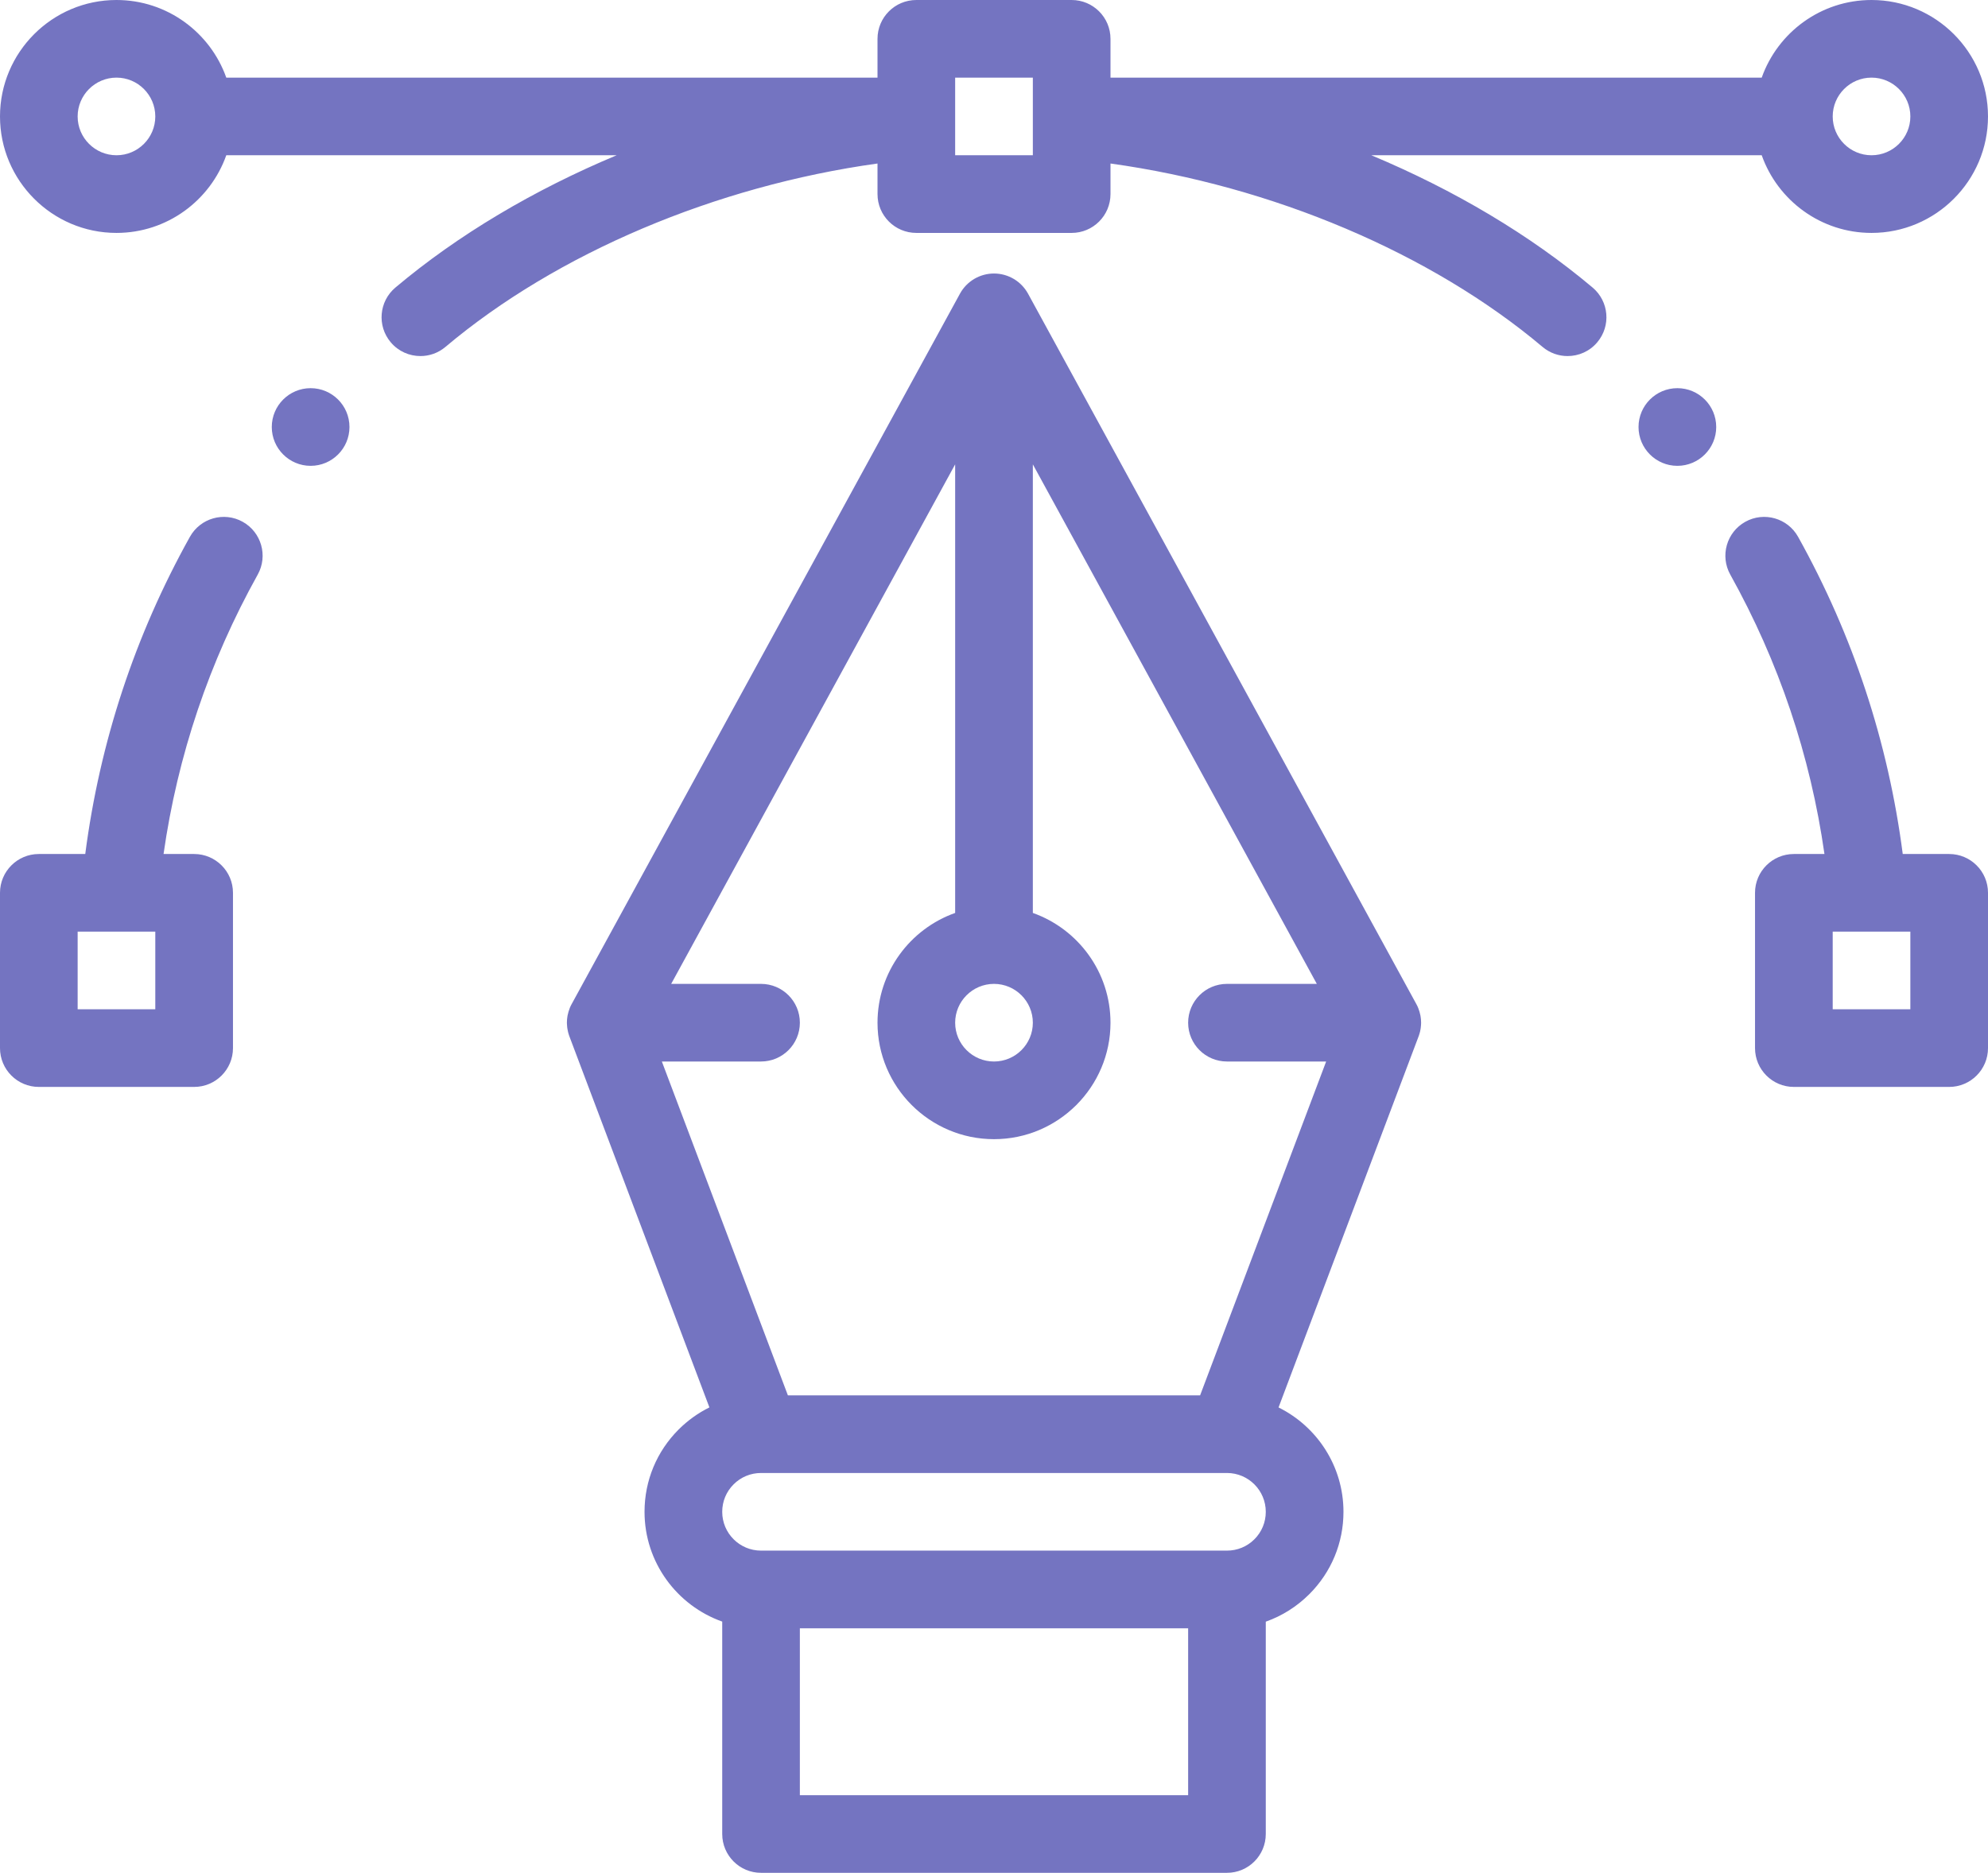
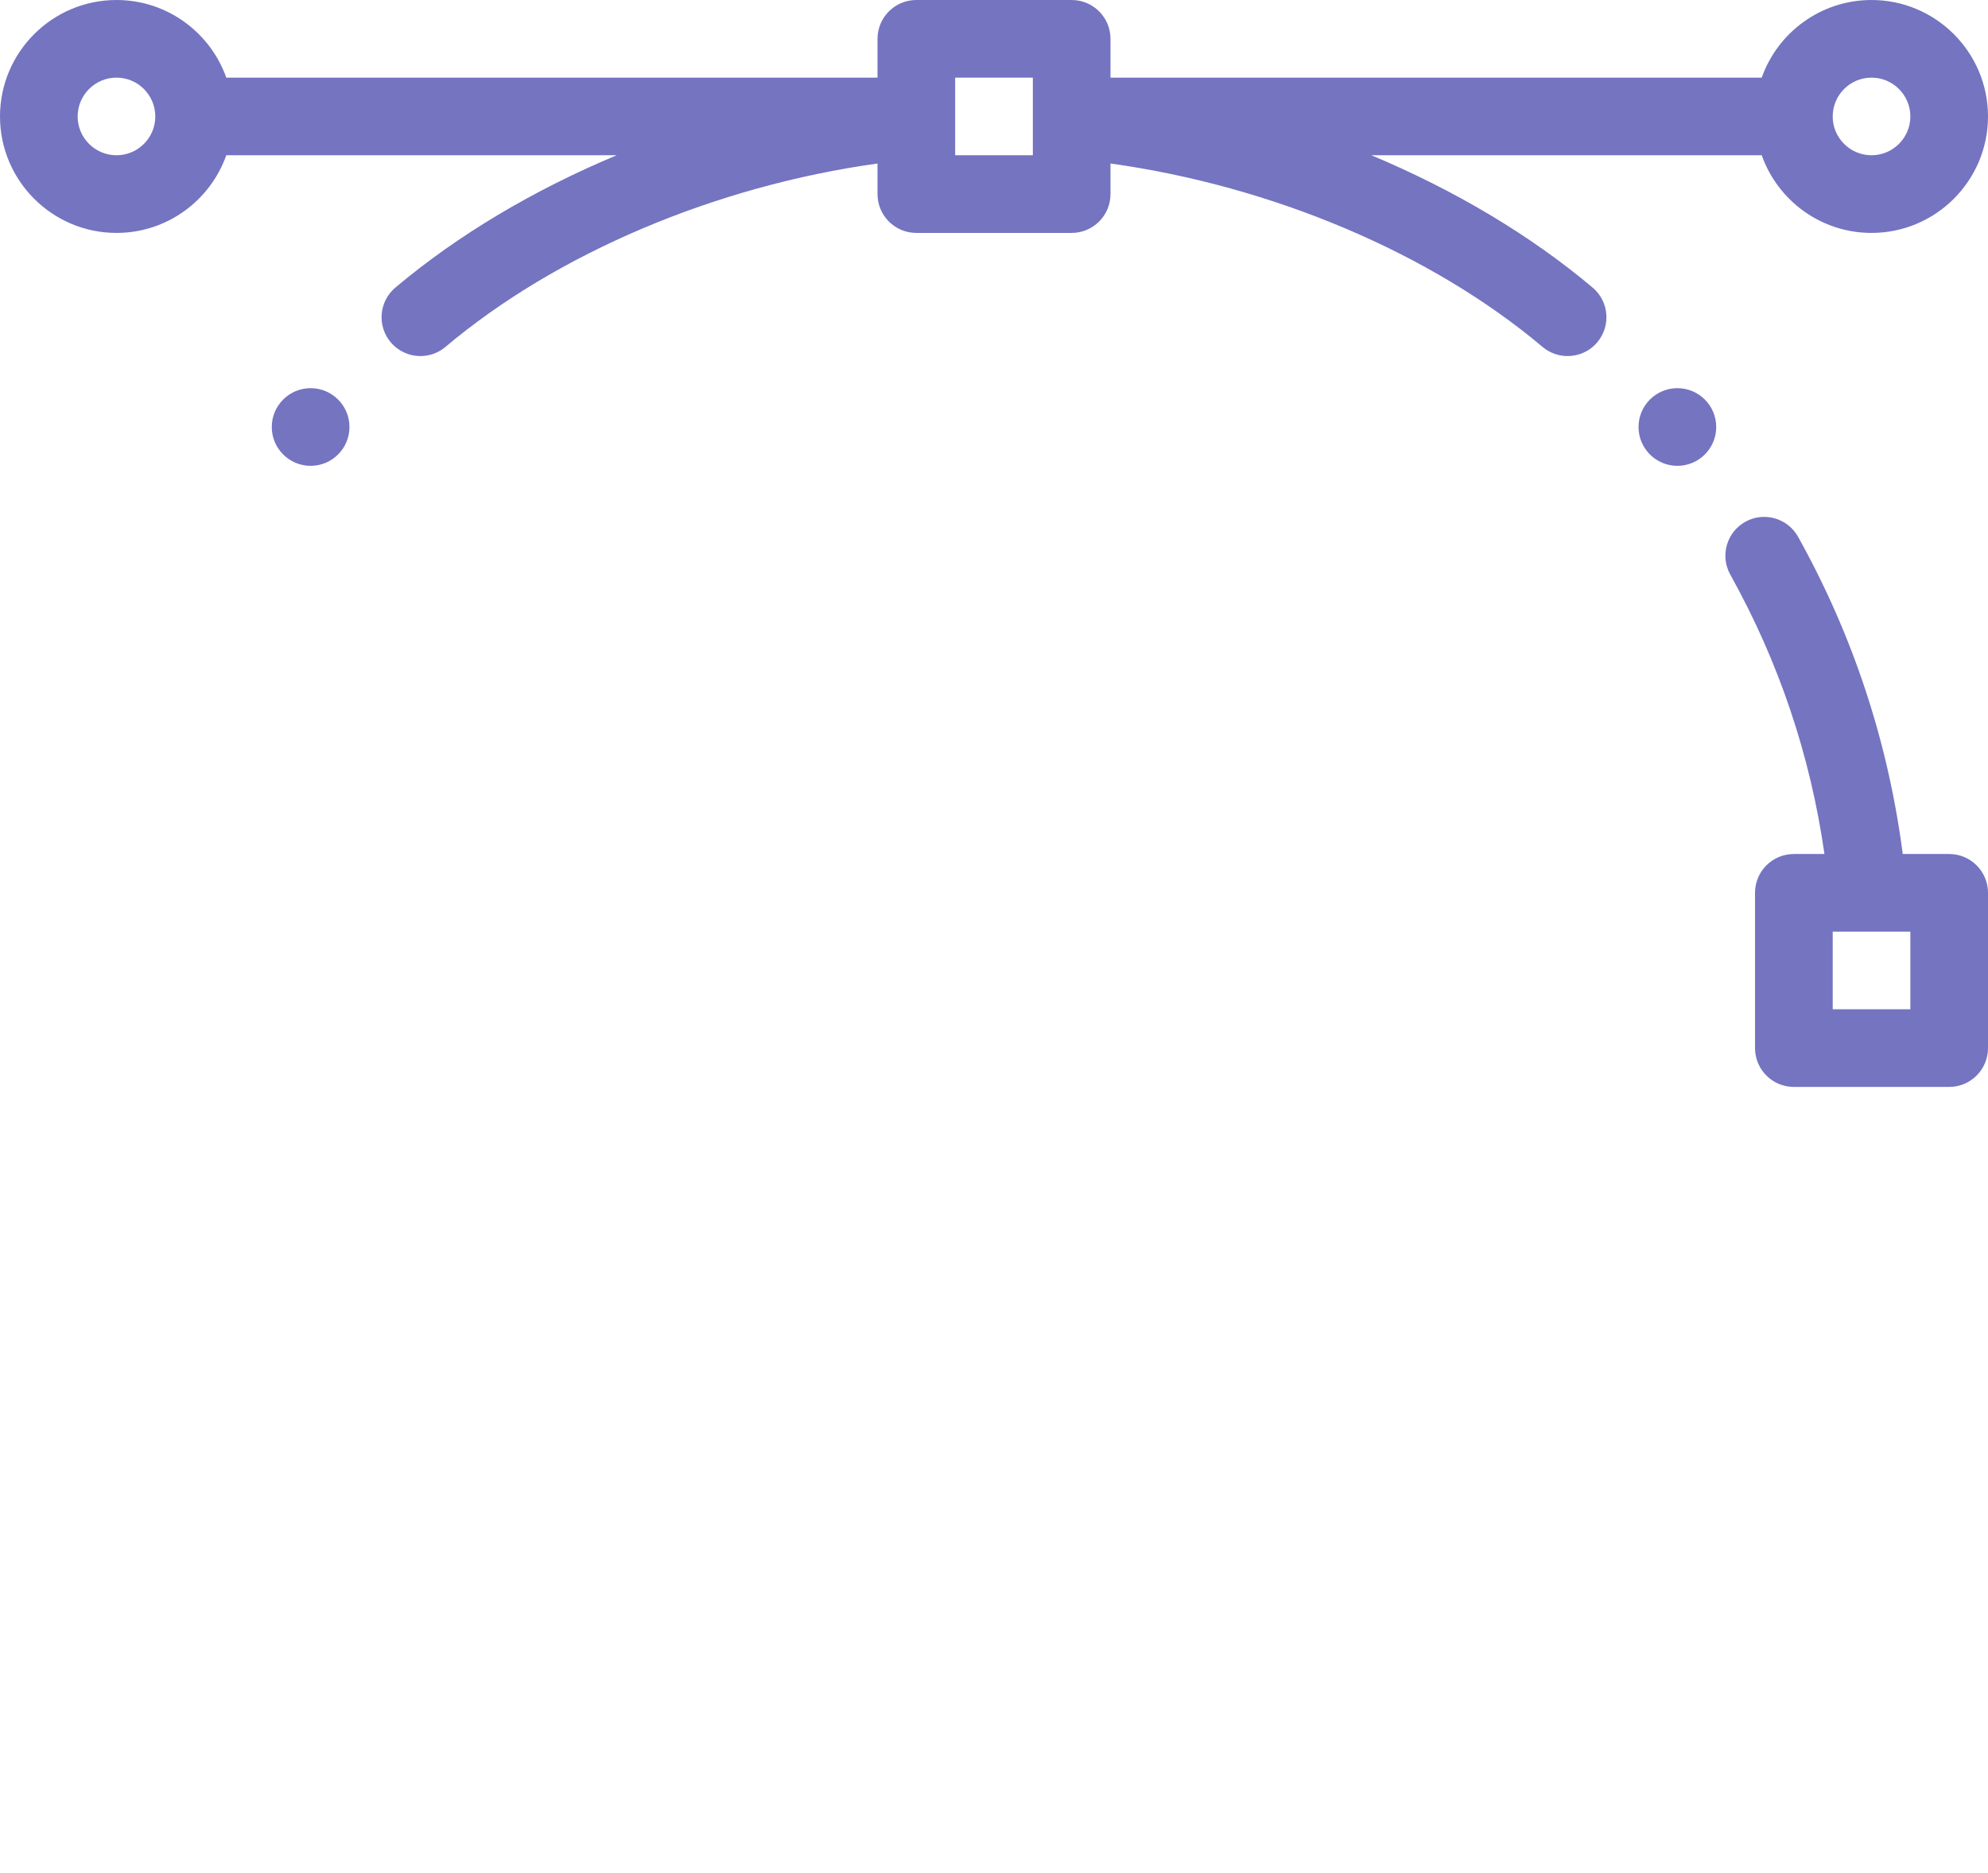
<svg xmlns="http://www.w3.org/2000/svg" width="52" height="49" viewBox="0 0 52 49" fill="none">
-   <path d="M37.17 26.719C37.169 26.704 37.169 26.688 37.168 26.672C37.166 26.651 37.163 26.629 37.16 26.608C37.158 26.595 37.156 26.582 37.154 26.569C37.149 26.544 37.143 26.52 37.136 26.496C37.134 26.486 37.132 26.477 37.129 26.468C37.12 26.438 37.11 26.408 37.098 26.379C37.097 26.376 37.096 26.372 37.094 26.369C37.081 26.335 37.065 26.302 37.047 26.27L26.891 7.685C26.713 7.359 26.371 7.156 26 7.156C25.629 7.156 25.287 7.359 25.109 7.685L14.953 26.27C14.935 26.302 14.919 26.335 14.905 26.369C14.904 26.372 14.903 26.376 14.902 26.379C14.89 26.408 14.88 26.438 14.871 26.468C14.868 26.477 14.866 26.486 14.864 26.496C14.857 26.52 14.851 26.544 14.846 26.569C14.844 26.582 14.842 26.595 14.84 26.608C14.837 26.629 14.834 26.651 14.832 26.672C14.831 26.688 14.831 26.704 14.83 26.719C14.829 26.732 14.828 26.745 14.828 26.758C14.828 26.765 14.829 26.771 14.829 26.778C14.829 26.794 14.831 26.809 14.832 26.825C14.833 26.846 14.835 26.866 14.837 26.886C14.839 26.9 14.841 26.913 14.844 26.927C14.847 26.95 14.851 26.971 14.857 26.993C14.859 27.005 14.863 27.017 14.866 27.029C14.872 27.052 14.88 27.075 14.887 27.097C14.89 27.104 14.891 27.11 14.894 27.116L18.556 36.823C18.263 36.968 17.991 37.162 17.752 37.4C17.176 37.976 16.859 38.741 16.859 39.555C16.859 40.879 17.709 42.008 18.891 42.427V47.984C18.891 48.545 19.345 49 19.906 49H32.094C32.655 49 33.109 48.545 33.109 47.984V42.429C33.533 42.279 33.921 42.036 34.248 41.709C34.824 41.133 35.141 40.368 35.141 39.555C35.141 38.359 34.448 37.322 33.443 36.824L37.106 27.116C37.109 27.11 37.11 27.104 37.113 27.097C37.12 27.075 37.128 27.052 37.134 27.029C37.138 27.017 37.141 27.005 37.144 26.993C37.149 26.971 37.153 26.95 37.157 26.927C37.159 26.913 37.161 26.9 37.163 26.886C37.166 26.866 37.167 26.846 37.169 26.825C37.169 26.809 37.171 26.794 37.171 26.778C37.171 26.771 37.172 26.765 37.172 26.758C37.172 26.745 37.17 26.732 37.17 26.719ZM26 25.742C26.56 25.742 27.016 26.198 27.016 26.758C27.016 27.318 26.56 27.773 26 27.773C25.44 27.773 24.984 27.318 24.984 26.758C24.984 26.198 25.44 25.742 26 25.742ZM31.078 46.969H20.922V42.602H31.078V46.969ZM32.812 40.273C32.62 40.465 32.365 40.57 32.094 40.57H19.906C19.346 40.57 18.891 40.115 18.891 39.555C18.891 39.284 18.996 39.029 19.188 38.837C19.38 38.645 19.635 38.539 19.906 38.539H32.087C32.089 38.539 32.091 38.539 32.094 38.539C32.095 38.539 32.096 38.539 32.097 38.539C32.656 38.541 33.109 38.996 33.109 39.555C33.109 39.826 33.004 40.081 32.812 40.273ZM31.391 36.508H20.609L17.312 27.773H19.906C20.467 27.773 20.922 27.319 20.922 26.758C20.922 26.197 20.467 25.742 19.906 25.742H17.556L24.984 12.149V23.886C23.802 24.305 22.953 25.434 22.953 26.758C22.953 28.438 24.32 29.805 26 29.805C27.68 29.805 29.047 28.438 29.047 26.758C29.047 25.434 28.198 24.305 27.016 23.886V12.149L34.444 25.742H32.094C31.533 25.742 31.078 26.197 31.078 26.758C31.078 27.319 31.533 27.773 32.094 27.773H34.688L31.391 36.508Z" fill="#7474C1" />
  <path d="M43.875 10.156C43.314 10.156 42.859 10.611 42.859 11.172C42.859 11.732 43.314 12.188 43.875 12.188C44.436 12.188 44.891 11.732 44.891 11.172C44.891 10.611 44.436 10.156 43.875 10.156Z" fill="#7474C1" />
  <path d="M8.125 10.156C7.564 10.156 7.109 10.611 7.109 11.172C7.109 11.732 7.564 12.188 8.125 12.188C8.686 12.188 9.141 11.732 9.141 11.172C9.141 10.611 8.686 10.156 8.125 10.156Z" fill="#7474C1" />
  <path d="M50.984 22.344H49.77C49.39 19.418 48.473 16.631 47.033 14.046C46.76 13.556 46.142 13.379 45.652 13.652C45.162 13.925 44.986 14.544 45.259 15.034C46.529 17.315 47.355 19.769 47.722 22.344H46.922C46.361 22.344 45.906 22.798 45.906 23.359V27.422C45.906 27.983 46.361 28.438 46.922 28.438H50.984C51.545 28.438 52 27.983 52 27.422V23.359C52 22.798 51.545 22.344 50.984 22.344ZM49.969 26.406H47.938V24.375H48.86C48.86 24.375 48.86 24.375 48.861 24.375C48.861 24.375 48.861 24.375 48.862 24.375H49.969V26.406Z" fill="#7474C1" />
-   <path d="M6.348 13.652C5.858 13.379 5.24 13.556 4.967 14.046C3.527 16.631 2.61 19.418 2.23 22.344H1.016C0.455 22.344 0 22.799 0 23.359V27.422C0 27.983 0.455 28.438 1.016 28.438H5.078C5.639 28.438 6.094 27.983 6.094 27.422V23.359C6.094 22.799 5.639 22.344 5.078 22.344H4.278C4.645 19.77 5.471 17.315 6.741 15.034C7.014 14.544 6.838 13.925 6.348 13.652ZM4.062 26.406H2.031V24.375H3.138C3.139 24.375 3.139 24.375 3.139 24.375C3.14 24.375 3.14 24.375 3.141 24.375H4.062V26.406Z" fill="#7474C1" />
  <path d="M48.953 0C47.629 0 46.5 0.849 46.081 2.031H29.047V1.016C29.047 0.455 28.592 0 28.031 0H23.969C23.408 0 22.953 0.455 22.953 1.016V2.031H5.919C5.5 0.849 4.371 0 3.047 0C1.367 0 0 1.367 0 3.047C0 4.727 1.367 6.094 3.047 6.094C4.371 6.094 5.5 5.245 5.919 4.062H16.13C13.963 4.969 11.977 6.146 10.342 7.524C9.913 7.886 9.858 8.526 10.22 8.955C10.421 9.194 10.708 9.316 10.997 9.316C11.228 9.316 11.46 9.238 11.651 9.077C14.565 6.621 18.723 4.866 22.953 4.278V5.078C22.953 5.639 23.408 6.094 23.969 6.094H28.031C28.592 6.094 29.047 5.639 29.047 5.078V4.278C33.277 4.866 37.435 6.621 40.349 9.077C40.54 9.238 40.772 9.316 41.003 9.316C41.292 9.316 41.58 9.194 41.78 8.955C42.142 8.526 42.087 7.886 41.658 7.524C40.023 6.146 38.037 4.969 35.87 4.062H46.081C46.5 5.245 47.629 6.094 48.953 6.094C50.633 6.094 52 4.727 52 3.047C52 1.367 50.633 0 48.953 0ZM3.047 4.062C2.487 4.062 2.031 3.607 2.031 3.047C2.031 2.487 2.487 2.031 3.047 2.031C3.607 2.031 4.062 2.487 4.062 3.047C4.062 3.607 3.607 4.062 3.047 4.062ZM27.016 3.047V3.138V4.062H24.984V3.138V3.047V2.031H27.016V3.047ZM48.953 4.062C48.393 4.062 47.938 3.607 47.938 3.047C47.938 2.487 48.393 2.031 48.953 2.031C49.513 2.031 49.969 2.487 49.969 3.047C49.969 3.607 49.513 4.062 48.953 4.062Z" fill="#7474C1" />
</svg>